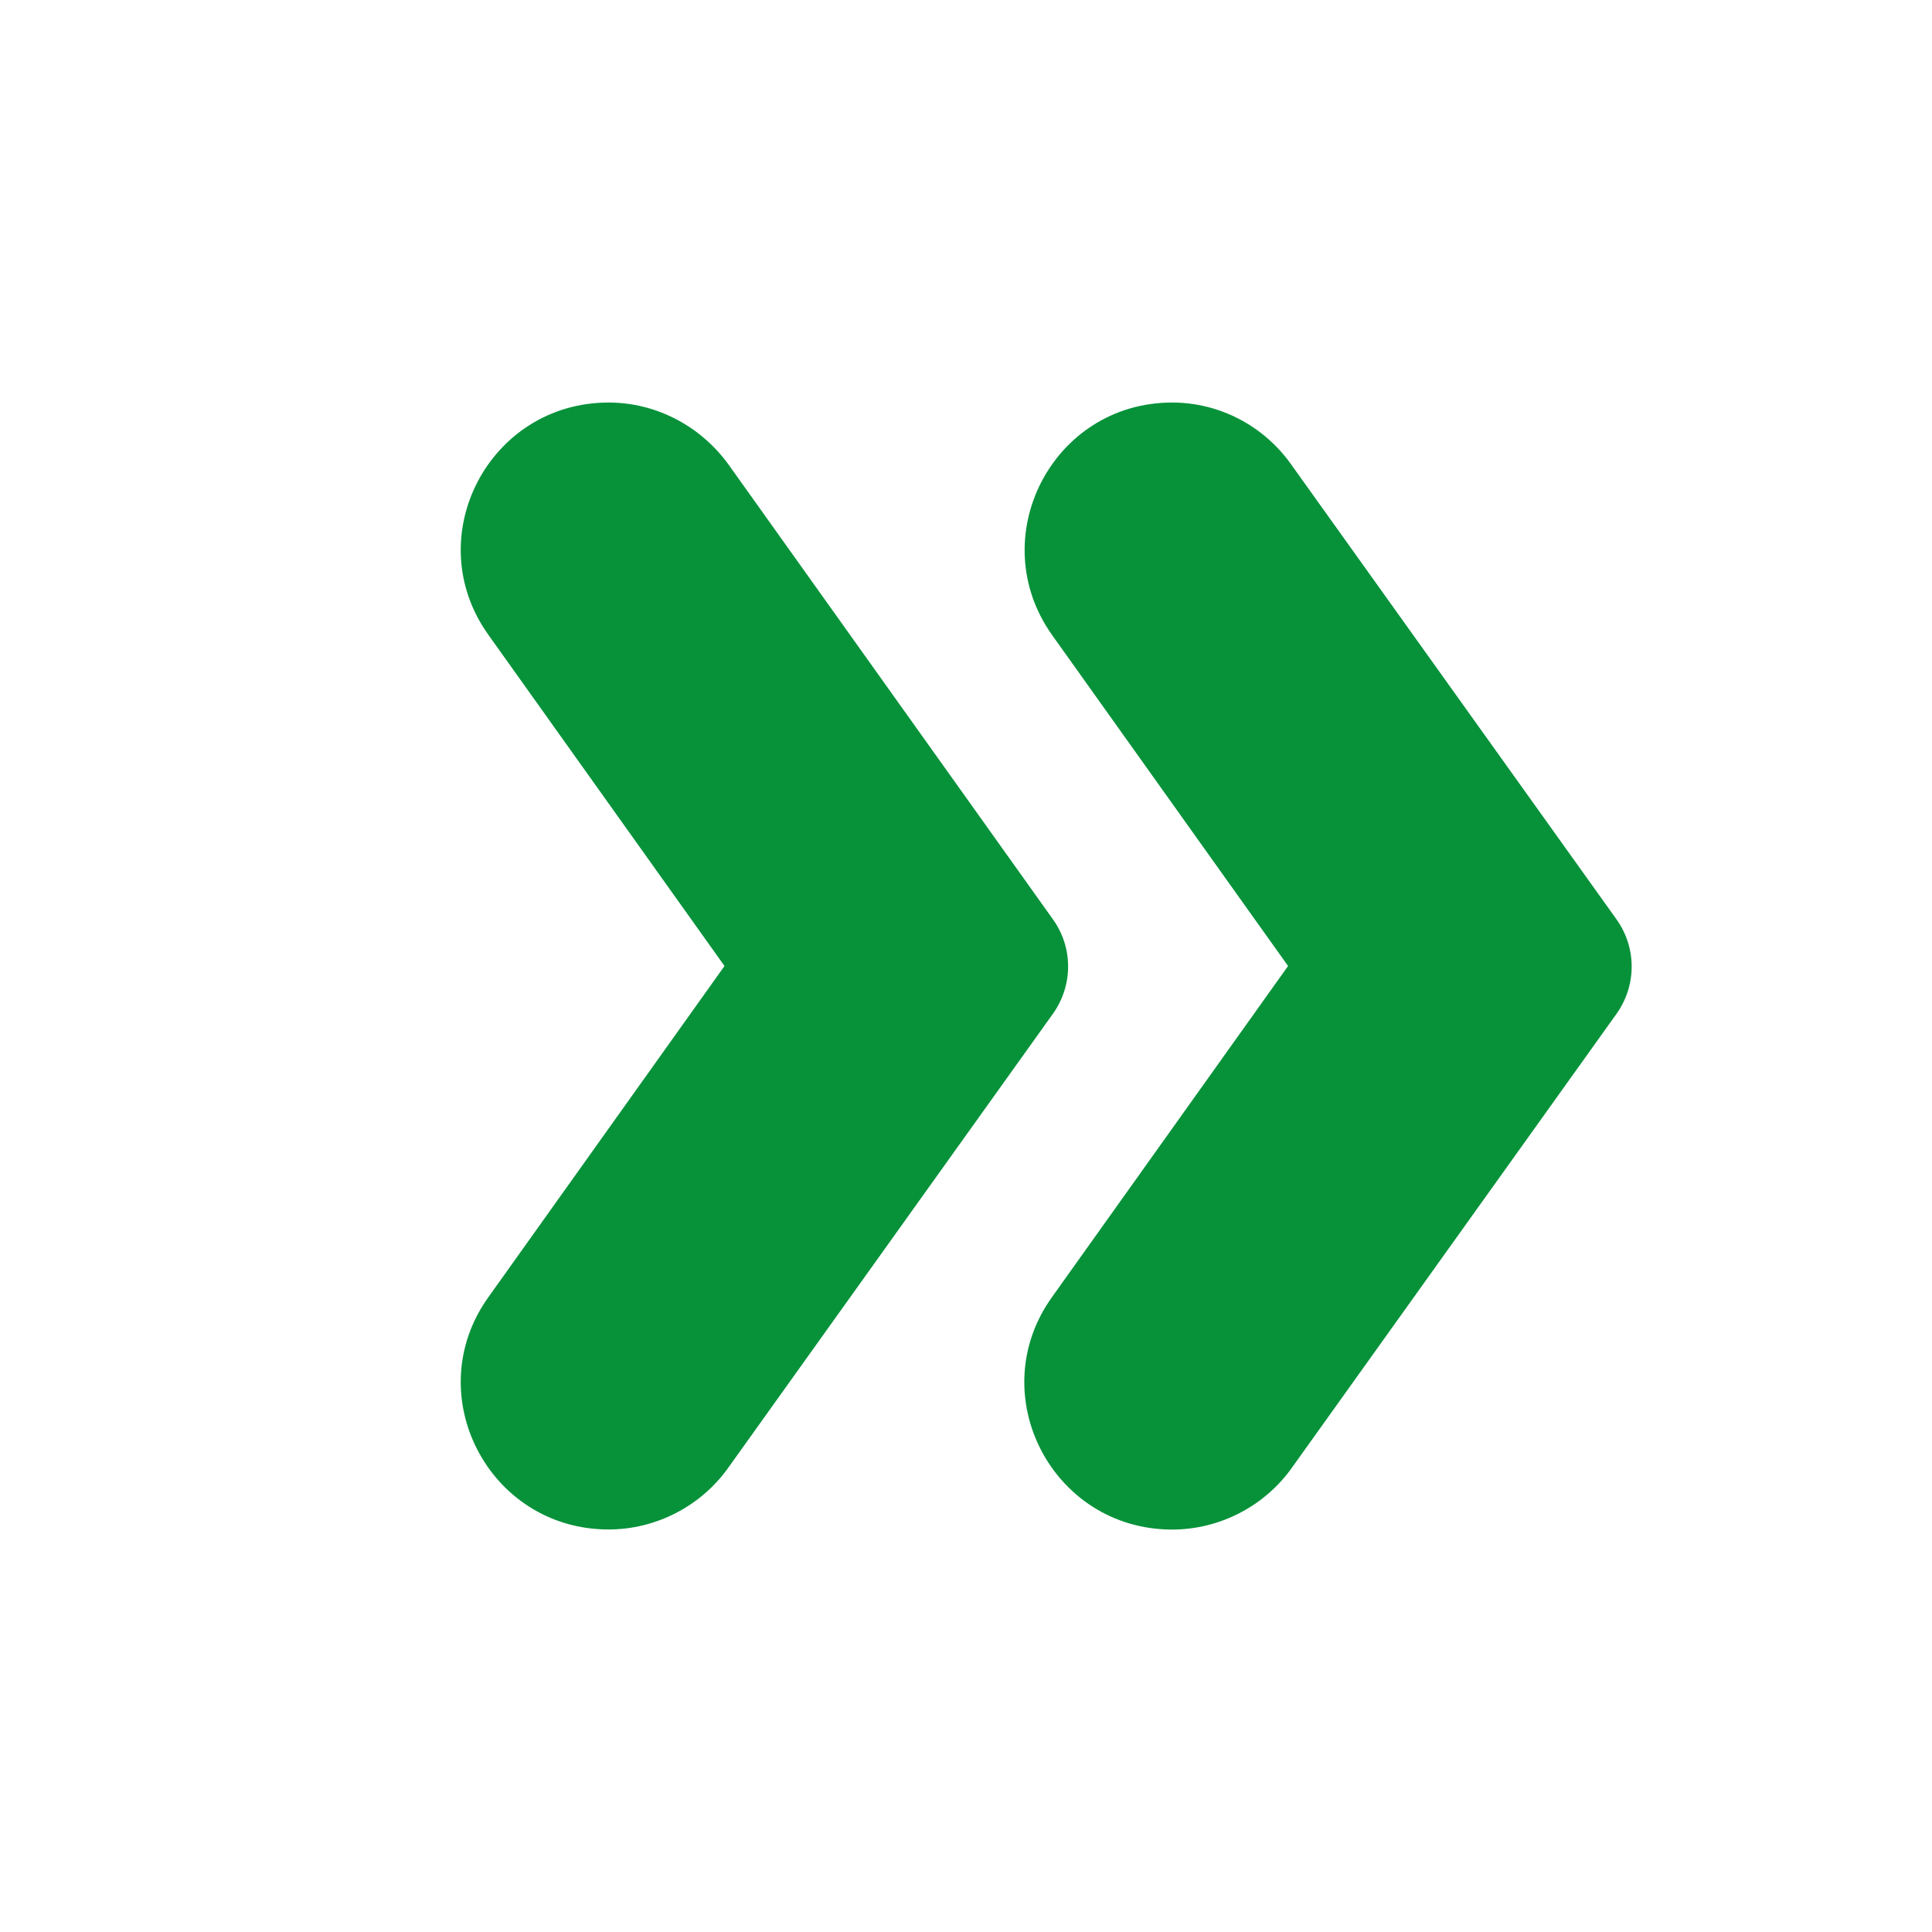
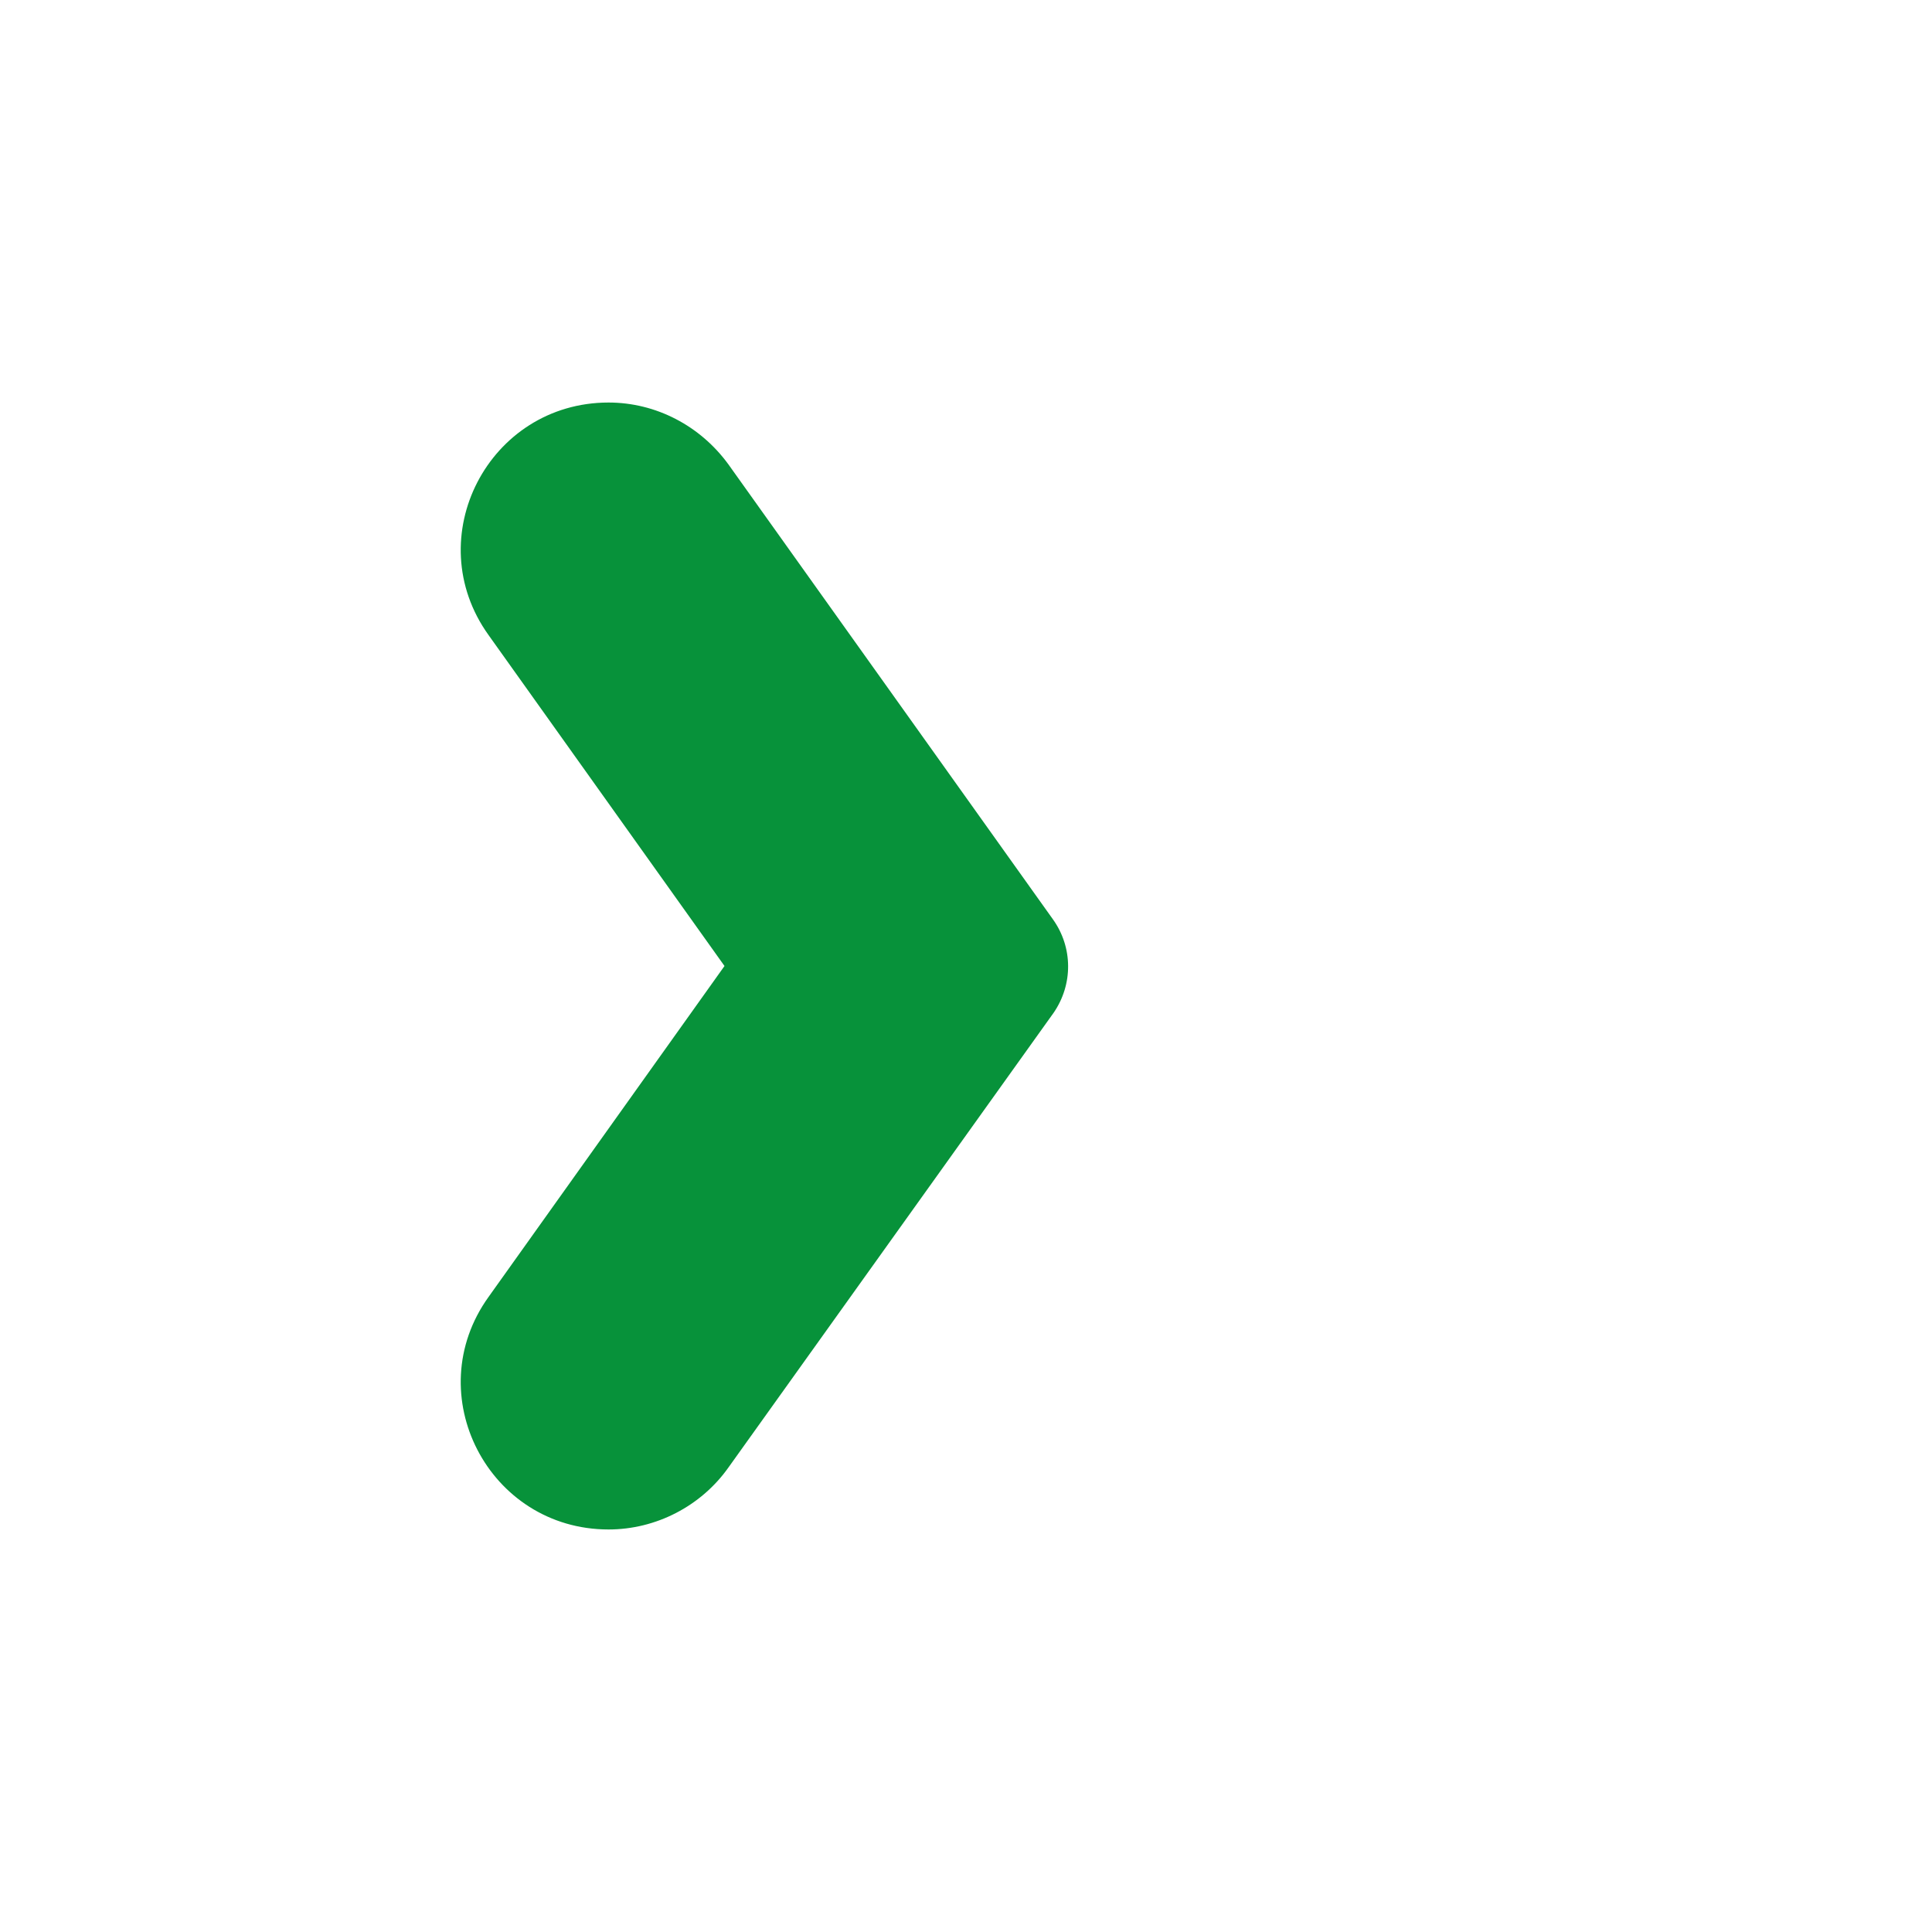
<svg xmlns="http://www.w3.org/2000/svg" width="20" height="20" viewBox="0 0 20 20" fill="none">
-   <path d="M16.734 9.517L13.367 4.809C13.084 4.409 12.625 4.167 12.134 4.167C10.892 4.167 10.175 5.567 10.892 6.575L13.334 10L10.892 13.425C10.167 14.434 10.892 15.834 12.134 15.834C12.625 15.834 13.092 15.592 13.375 15.192L16.742 10.484C16.942 10.192 16.942 9.809 16.734 9.517Z" fill="#07923A" />
  <path d="M10.9 9.517L7.541 4.808C7.25 4.408 6.791 4.167 6.3 4.167C5.058 4.167 4.333 5.566 5.058 6.575L7.5 10L5.058 13.425C4.333 14.433 5.058 15.833 6.3 15.833C6.791 15.833 7.258 15.591 7.541 15.191L10.908 10.483C11.108 10.191 11.108 9.808 10.9 9.517Z" fill="#07923A" />
</svg>